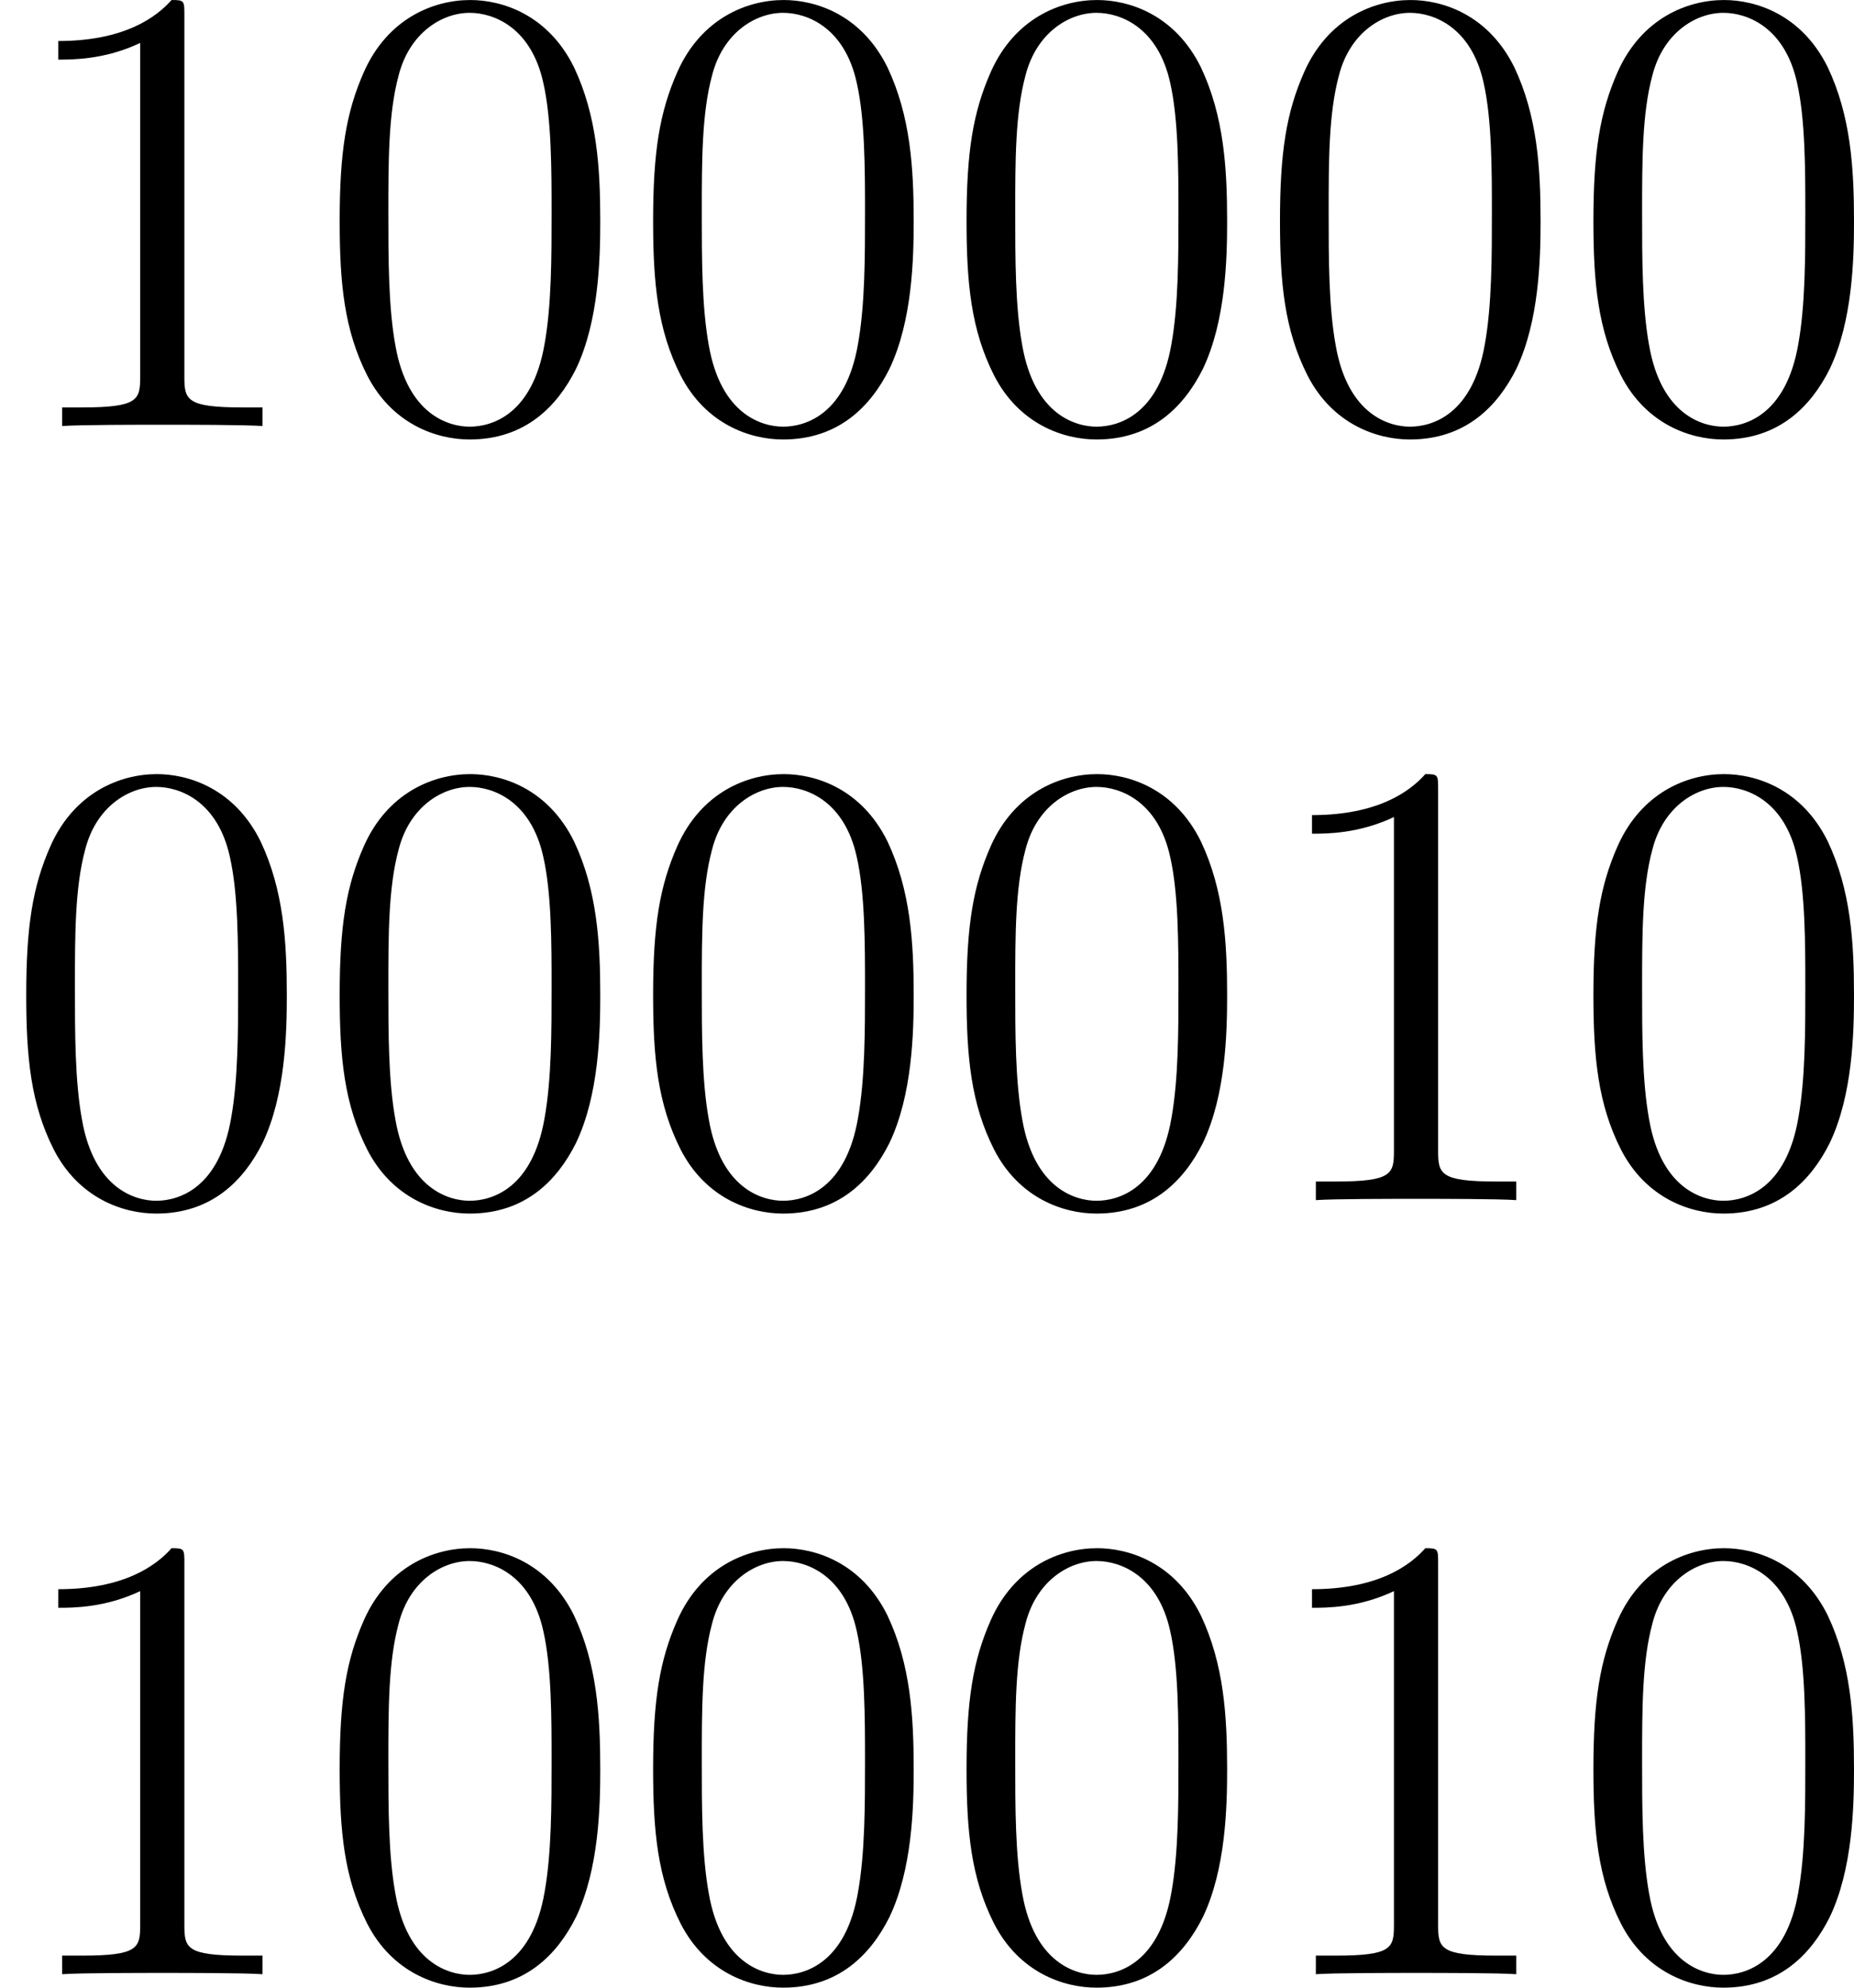
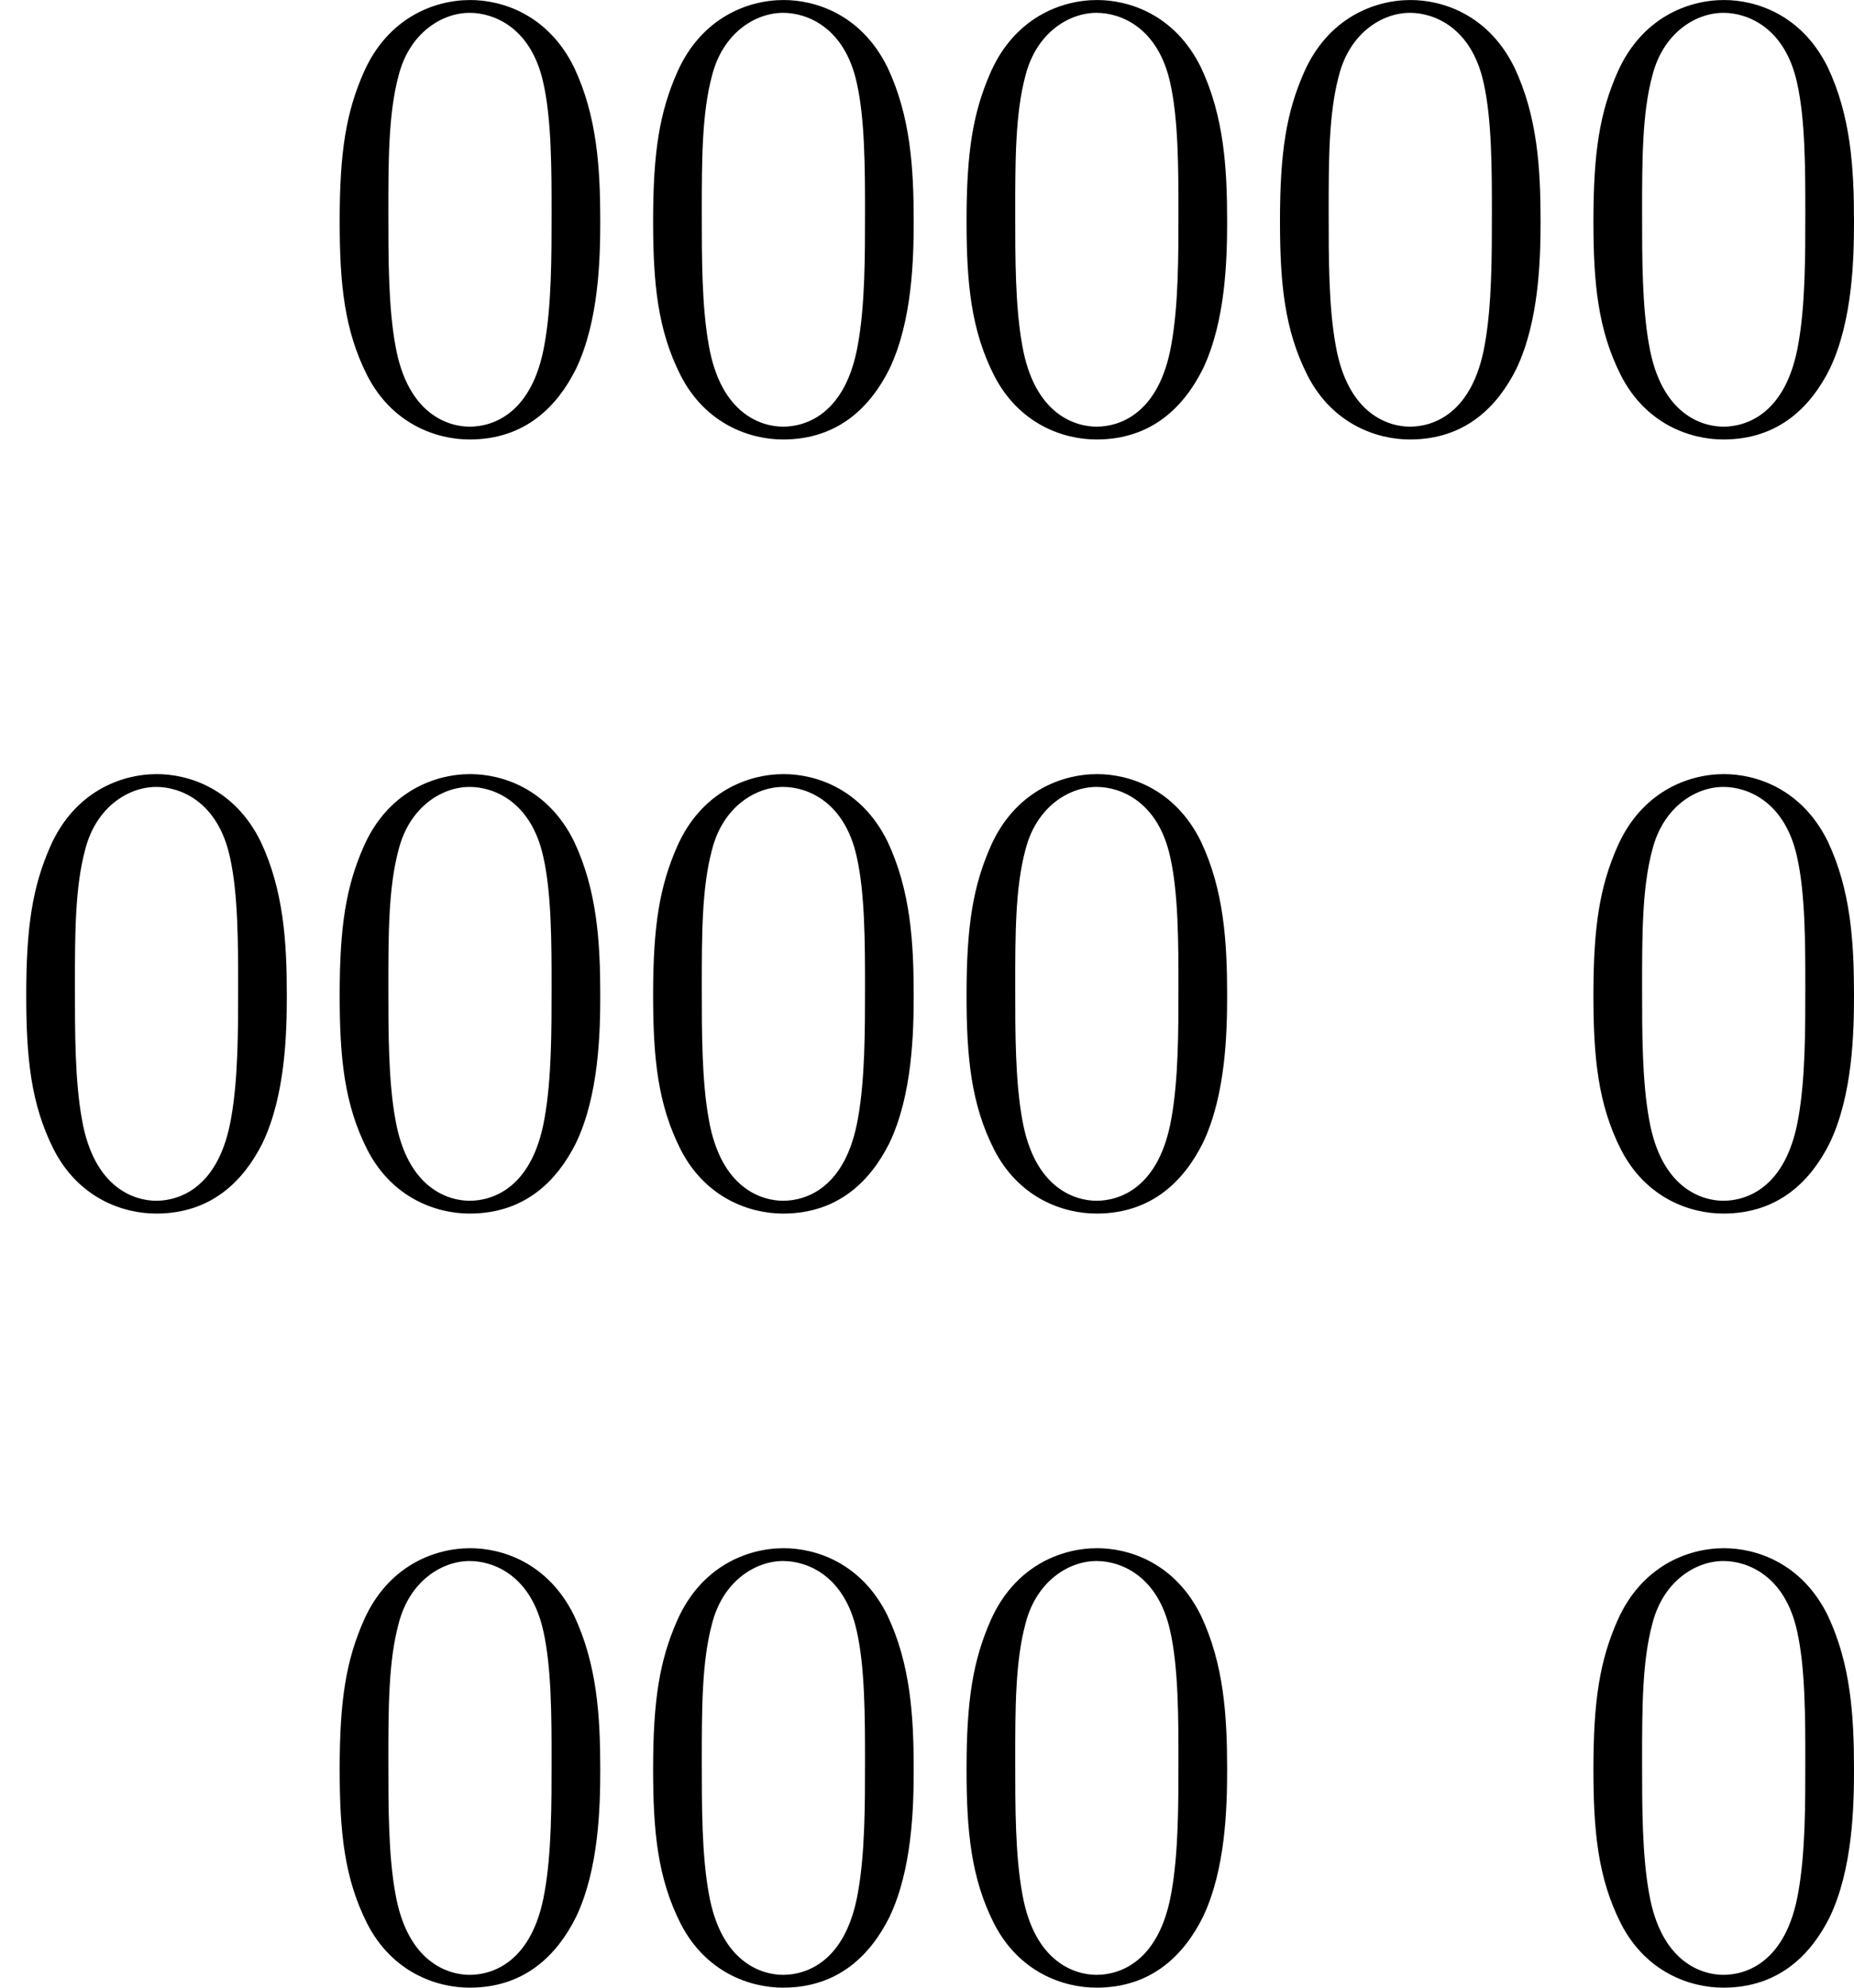
<svg xmlns="http://www.w3.org/2000/svg" xmlns:xlink="http://www.w3.org/1999/xlink" version="1.1" width="69.242pt" height="74.186pt" viewBox="107.93 987.175 69.242 74.186">
  <defs>
    <path id="g6-48" d="M5.356-3.826C5.356-4.818 5.296-5.786 4.866-6.695C4.376-7.687 3.515-7.95 2.929-7.95C2.236-7.95 1.387-7.603 .944-6.611C.61-5.858 .49-5.117 .49-3.826C.49-2.666 .574-1.793 1.004-.944C1.47-.036 2.295 .251 2.917 .251C3.957 .251 4.555-.371 4.902-1.064C5.332-1.961 5.356-3.132 5.356-3.826ZM2.917 .012C2.534 .012 1.757-.203 1.53-1.506C1.399-2.224 1.399-3.132 1.399-3.969C1.399-4.949 1.399-5.834 1.59-6.539C1.793-7.34 2.403-7.711 2.917-7.711C3.371-7.711 4.065-7.436 4.292-6.408C4.447-5.727 4.447-4.782 4.447-3.969C4.447-3.168 4.447-2.26 4.316-1.53C4.089-.215 3.335 .012 2.917 .012Z" />
-     <path id="g6-49" d="M3.443-7.663C3.443-7.938 3.443-7.95 3.204-7.95C2.917-7.627 2.319-7.185 1.088-7.185V-6.838C1.363-6.838 1.961-6.838 2.618-7.149V-.921C2.618-.49 2.582-.347 1.53-.347H1.16V0C1.482-.024 2.642-.024 3.037-.024S4.579-.024 4.902 0V-.347H4.531C3.479-.347 3.443-.49 3.443-.921V-7.663Z" />
  </defs>
  <g id="page24" transform="matrix(2 0 0 2 0 0)">
    <use x="53.965" y="501.538" xlink:href="#g6-49" />
    <use x="59.818" y="501.538" xlink:href="#g6-48" />
    <use x="65.671" y="501.538" xlink:href="#g6-48" />
    <use x="71.524" y="501.538" xlink:href="#g6-48" />
    <use x="77.377" y="501.538" xlink:href="#g6-48" />
    <use x="83.23" y="501.538" xlink:href="#g6-48" />
    <use x="53.965" y="515.984" xlink:href="#g6-48" />
    <use x="59.818" y="515.984" xlink:href="#g6-48" />
    <use x="65.671" y="515.984" xlink:href="#g6-48" />
    <use x="71.524" y="515.984" xlink:href="#g6-48" />
    <use x="77.377" y="515.984" xlink:href="#g6-49" />
    <use x="83.23" y="515.984" xlink:href="#g6-48" />
    <use x="53.965" y="530.43" xlink:href="#g6-49" />
    <use x="59.818" y="530.43" xlink:href="#g6-48" />
    <use x="65.671" y="530.43" xlink:href="#g6-48" />
    <use x="71.524" y="530.43" xlink:href="#g6-48" />
    <use x="77.377" y="530.43" xlink:href="#g6-49" />
    <use x="83.23" y="530.43" xlink:href="#g6-48" />
  </g>
</svg>